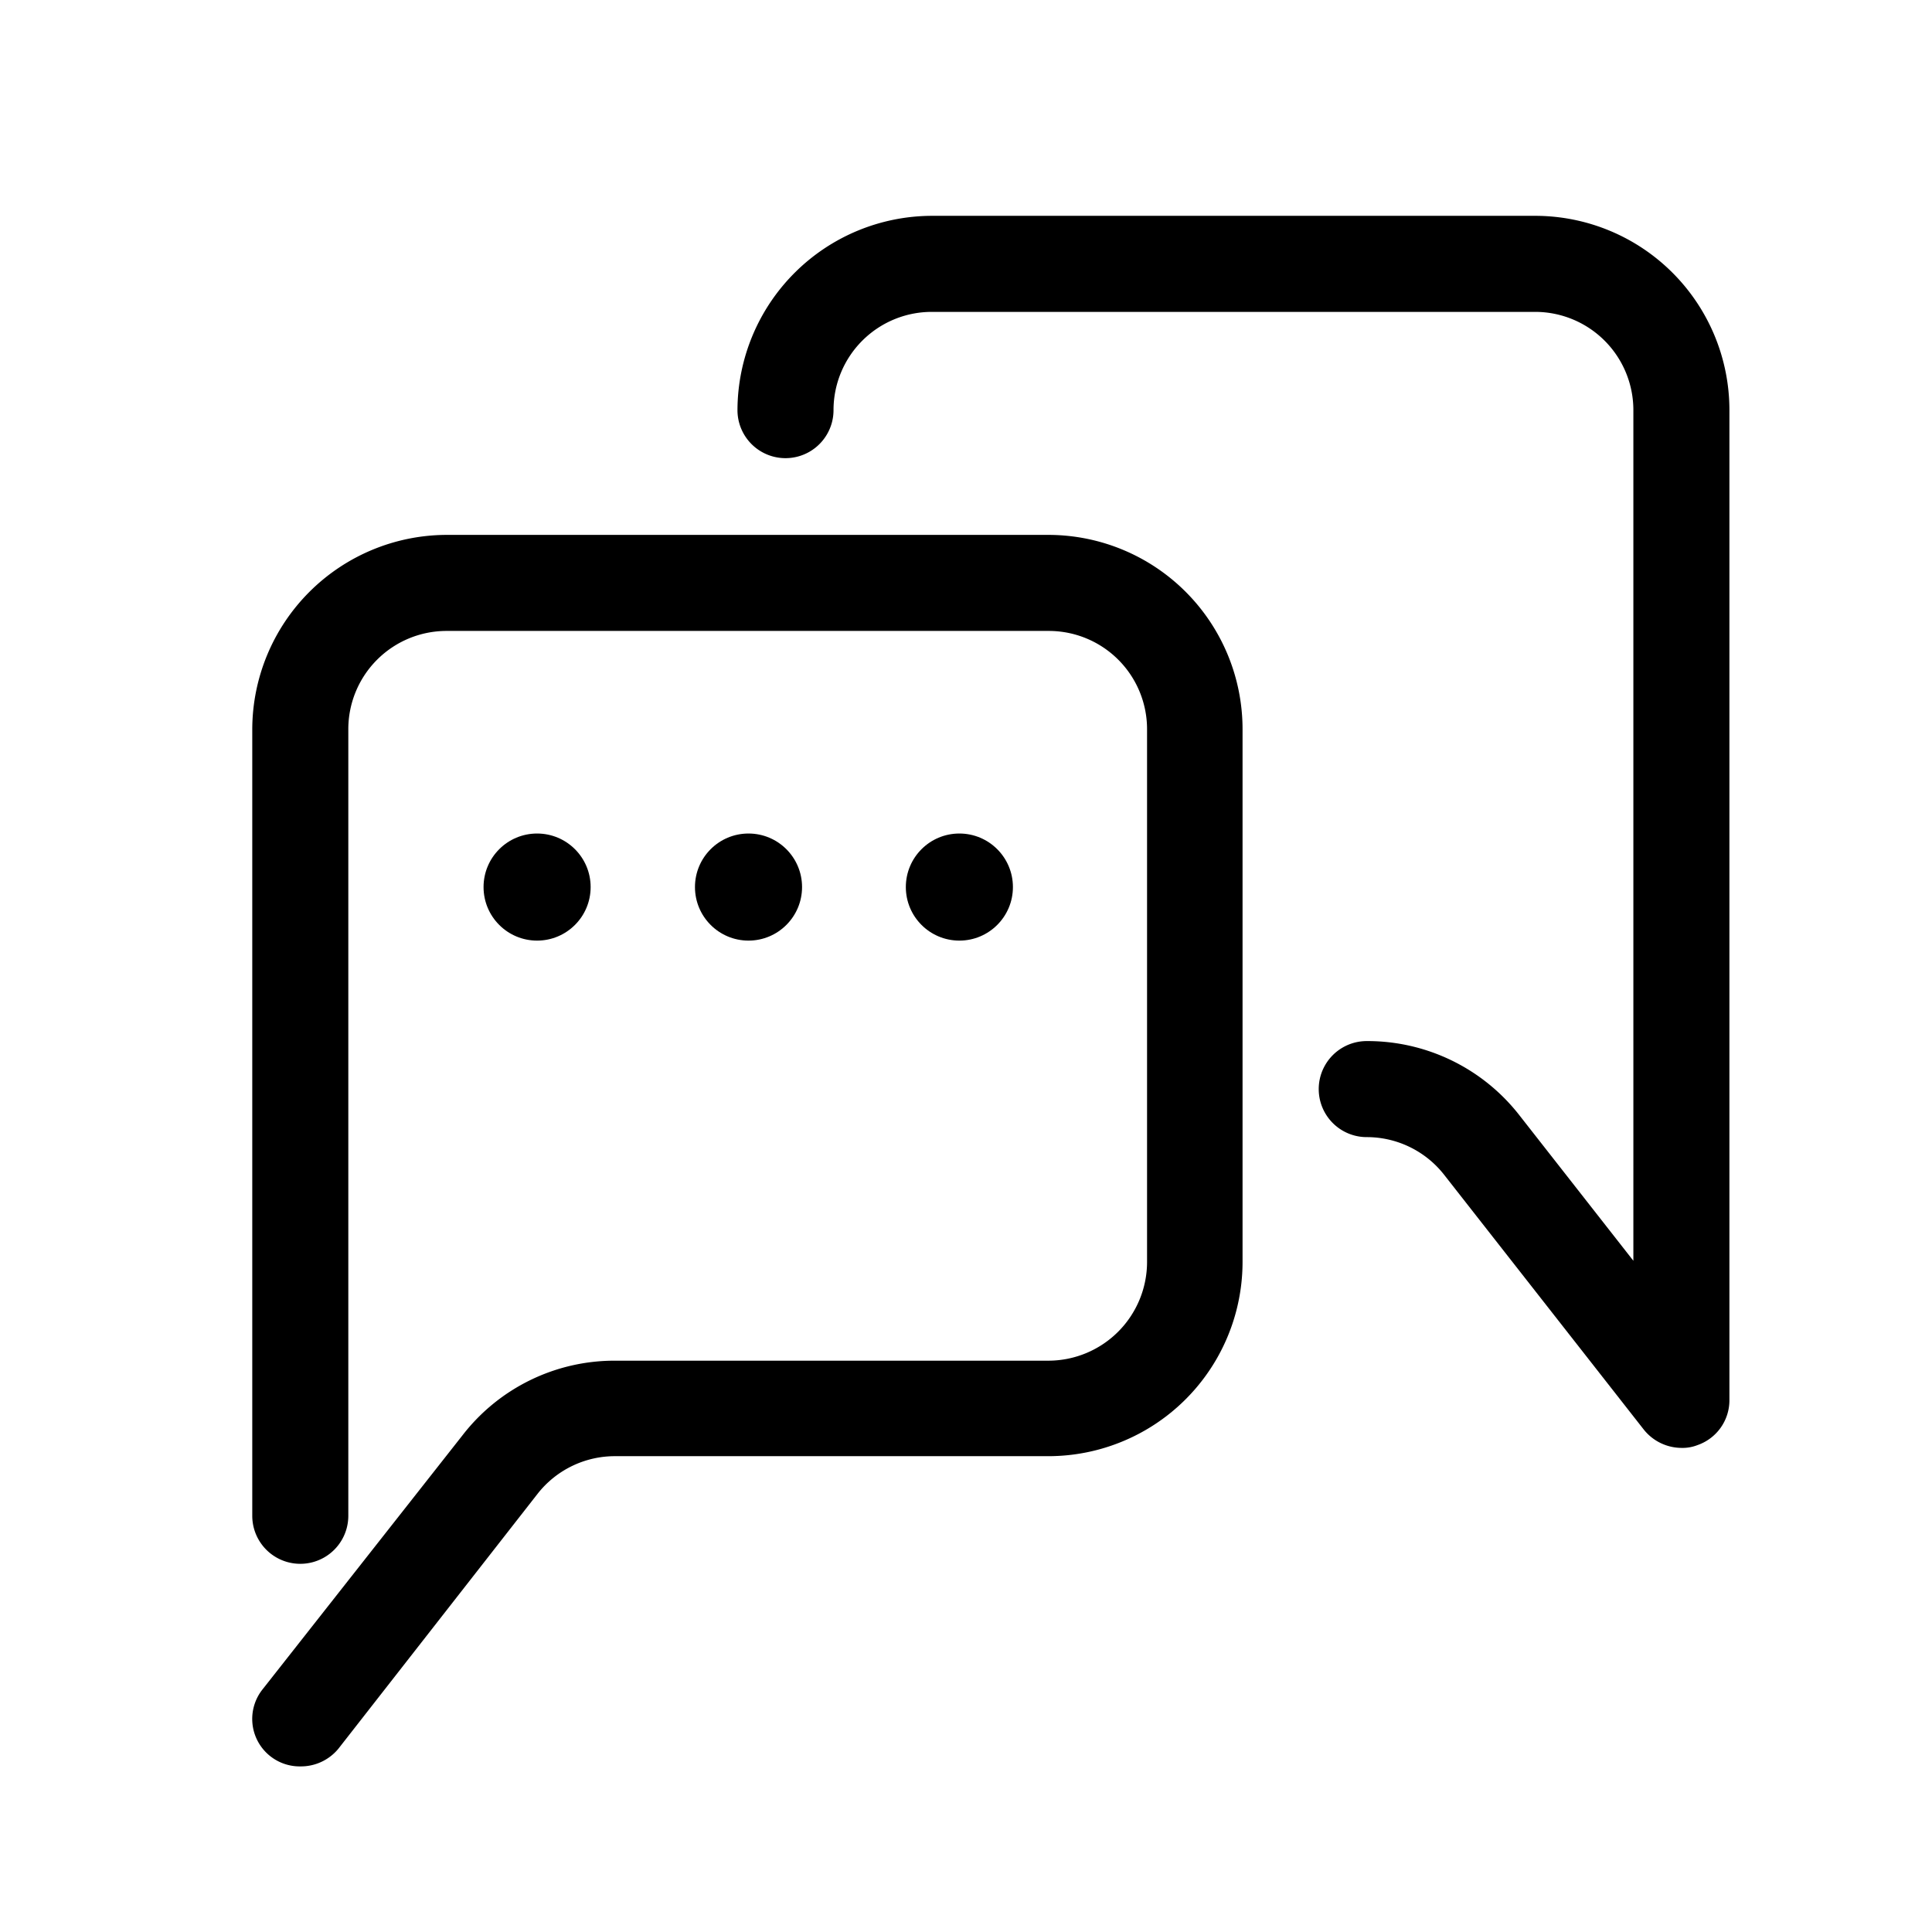
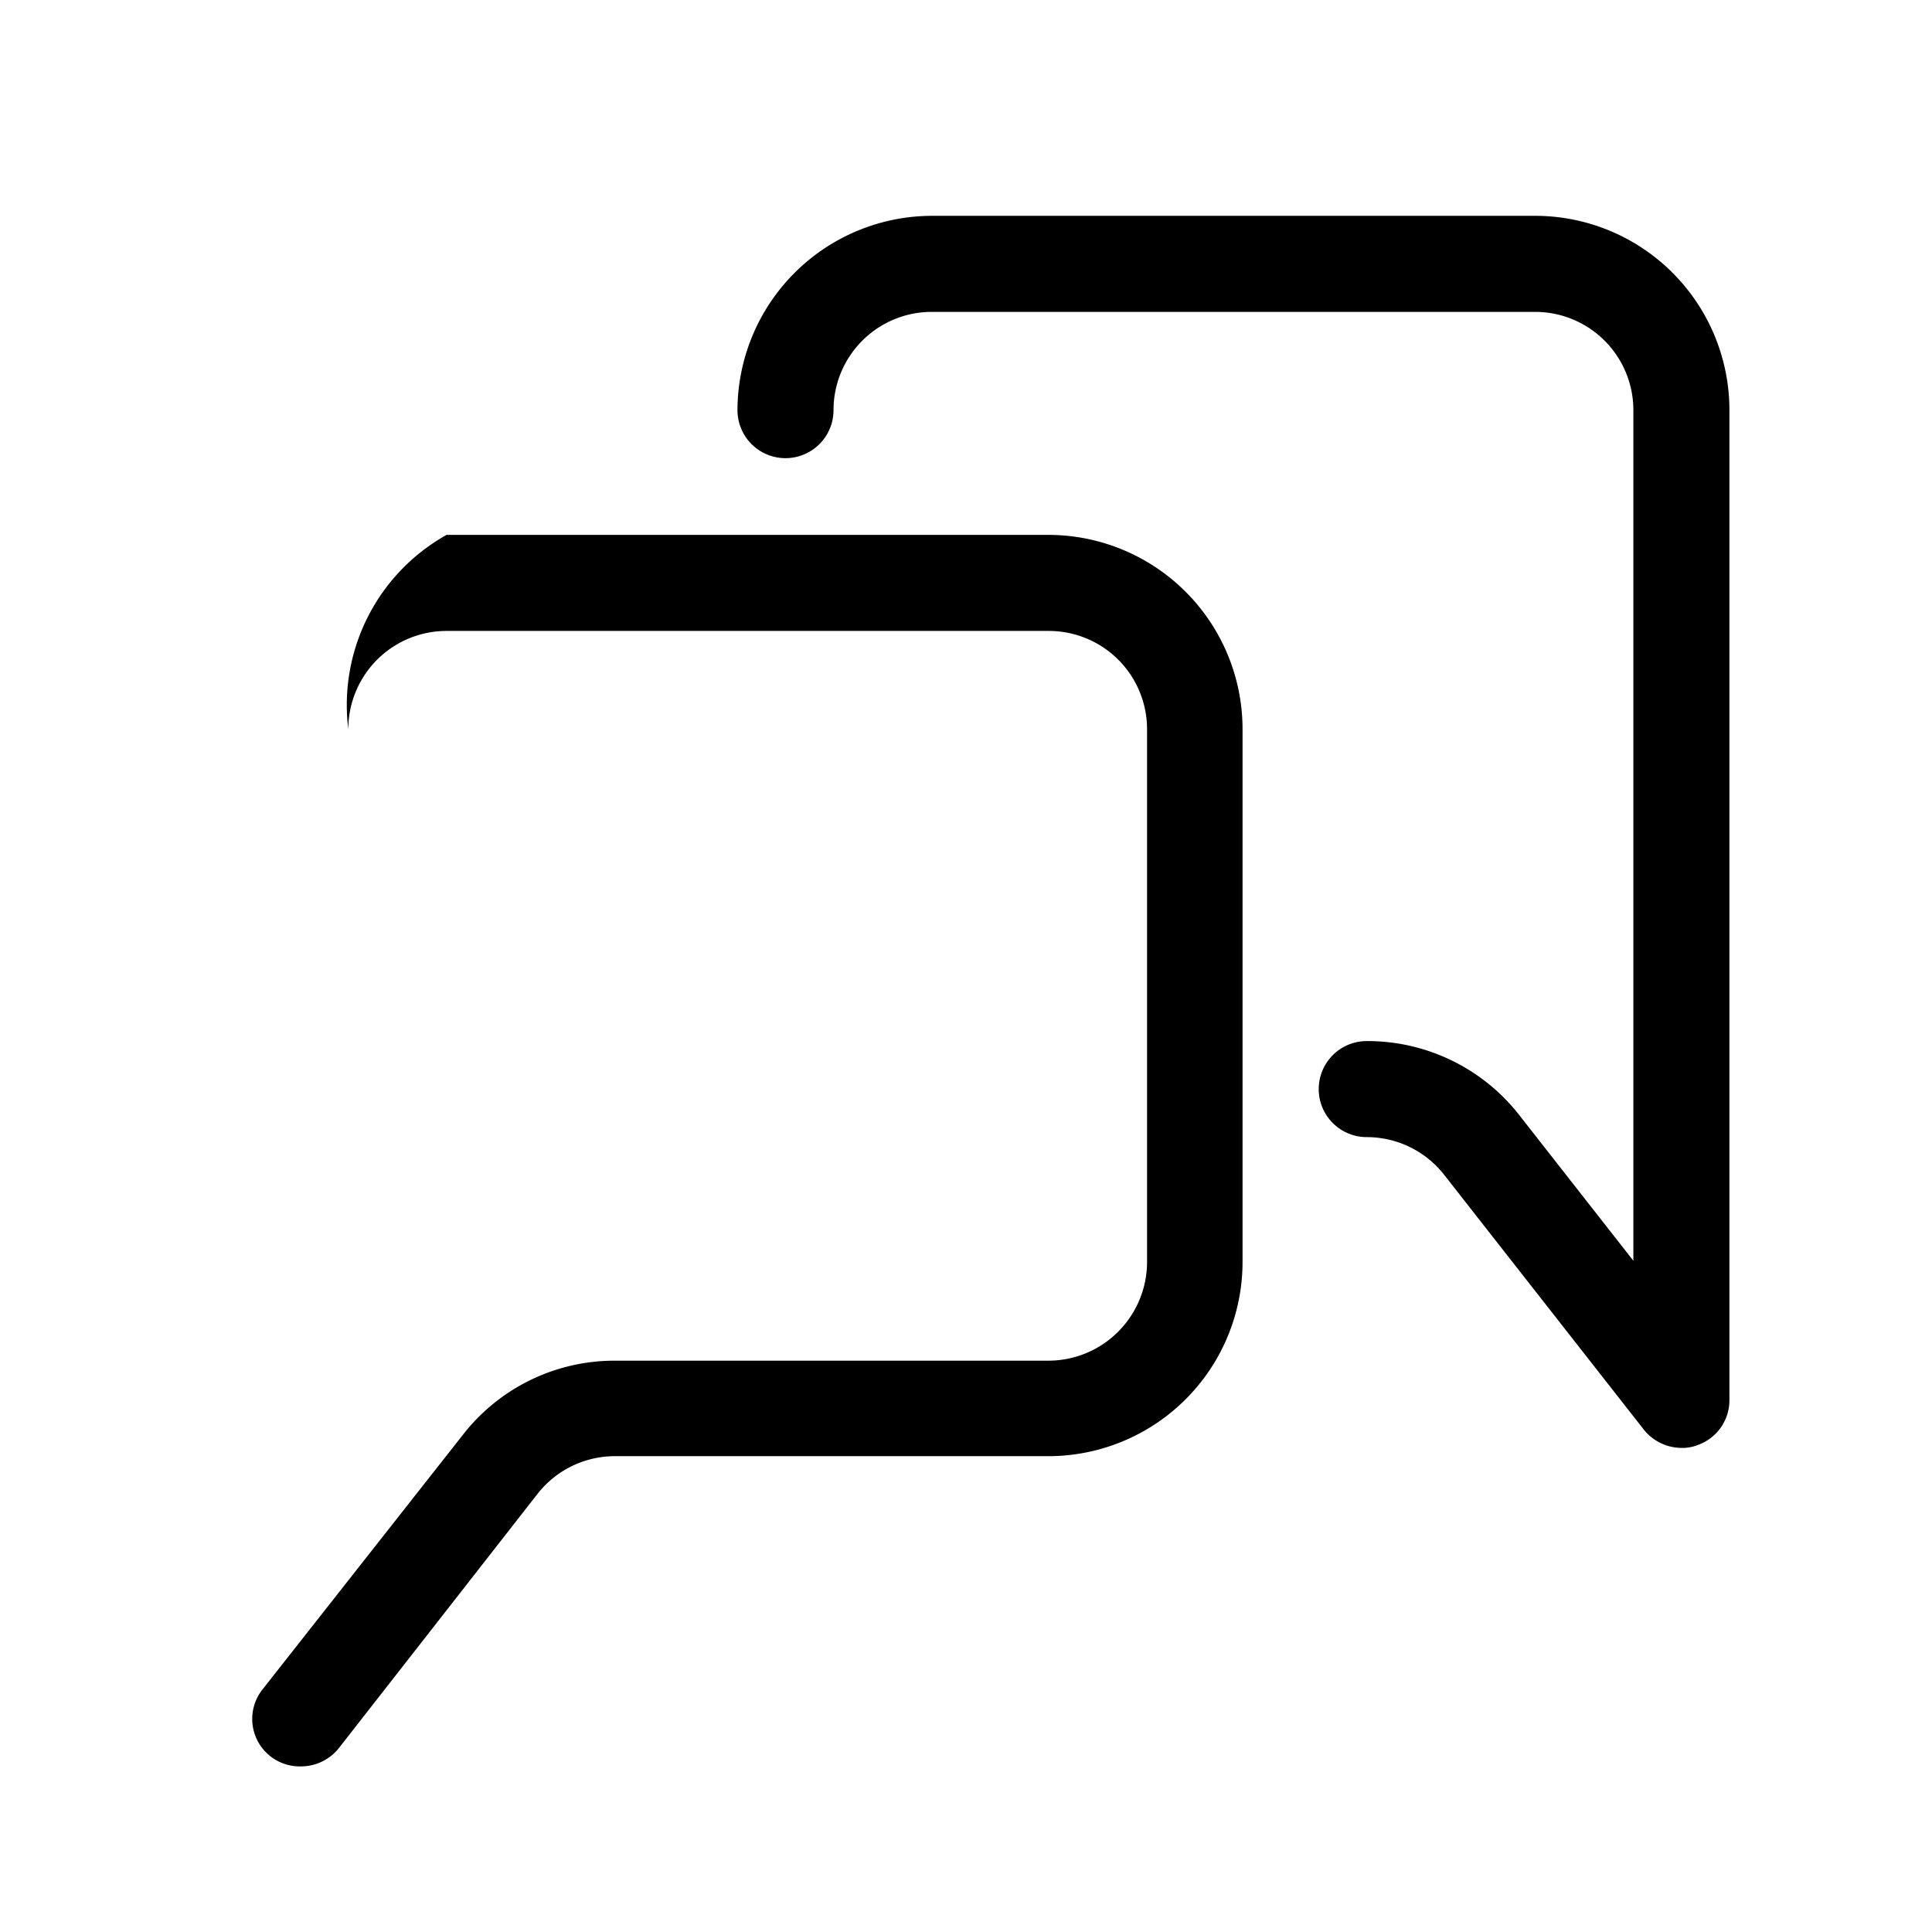
<svg xmlns="http://www.w3.org/2000/svg" viewBox="0 0 35 35">
  <g id="GRADIENTS">
    <g id="RX">
-       <circle cx="9.73" cy="16.07" r="0.97" />
-       <circle cx="13.56" cy="16.07" r="0.97" />
-       <circle cx="17.38" cy="16.07" r="0.97" />
-       <path d="M5.44,32a.86.86,0,0,1-.68-1.4L8.38,26a3.48,3.48,0,0,1,2.76-1.35H19a1.79,1.79,0,0,0,1.78-1.79V13.21A1.78,1.78,0,0,0,19,11.43H8.09a1.78,1.78,0,0,0-1.78,1.78V27.46a.87.87,0,1,1-1.74,0V13.21A3.53,3.53,0,0,1,8.09,9.69H19a3.52,3.52,0,0,1,3.51,3.52v9.64A3.52,3.52,0,0,1,19,26.38H11.14a1.78,1.78,0,0,0-1.4.68L6.13,31.68A.88.88,0,0,1,5.44,32Z" />
+       <path d="M5.44,32a.86.86,0,0,1-.68-1.4L8.38,26a3.48,3.48,0,0,1,2.76-1.35H19a1.79,1.79,0,0,0,1.78-1.79V13.21A1.78,1.78,0,0,0,19,11.43H8.09a1.78,1.78,0,0,0-1.78,1.78V27.46V13.21A3.53,3.53,0,0,1,8.09,9.69H19a3.52,3.52,0,0,1,3.51,3.52v9.64A3.52,3.52,0,0,1,19,26.38H11.14a1.78,1.78,0,0,0-1.4.68L6.13,31.68A.88.88,0,0,1,5.44,32Z" />
      <path d="M30.46,26.23a.88.88,0,0,1-.68-.33l-3.62-4.62a1.78,1.78,0,0,0-1.4-.68.87.87,0,0,1,0-1.74,3.49,3.49,0,0,1,2.77,1.35l2.06,2.63V7.43a1.78,1.78,0,0,0-1.77-1.78H16.88A1.78,1.78,0,0,0,15.1,7.43a.87.87,0,1,1-1.74,0,3.53,3.53,0,0,1,3.52-3.52H27.82a3.52,3.52,0,0,1,3.51,3.52V25.36a.86.86,0,0,1-.58.82A.74.74,0,0,1,30.46,26.23Z" />
    </g>
  </g>
</svg>